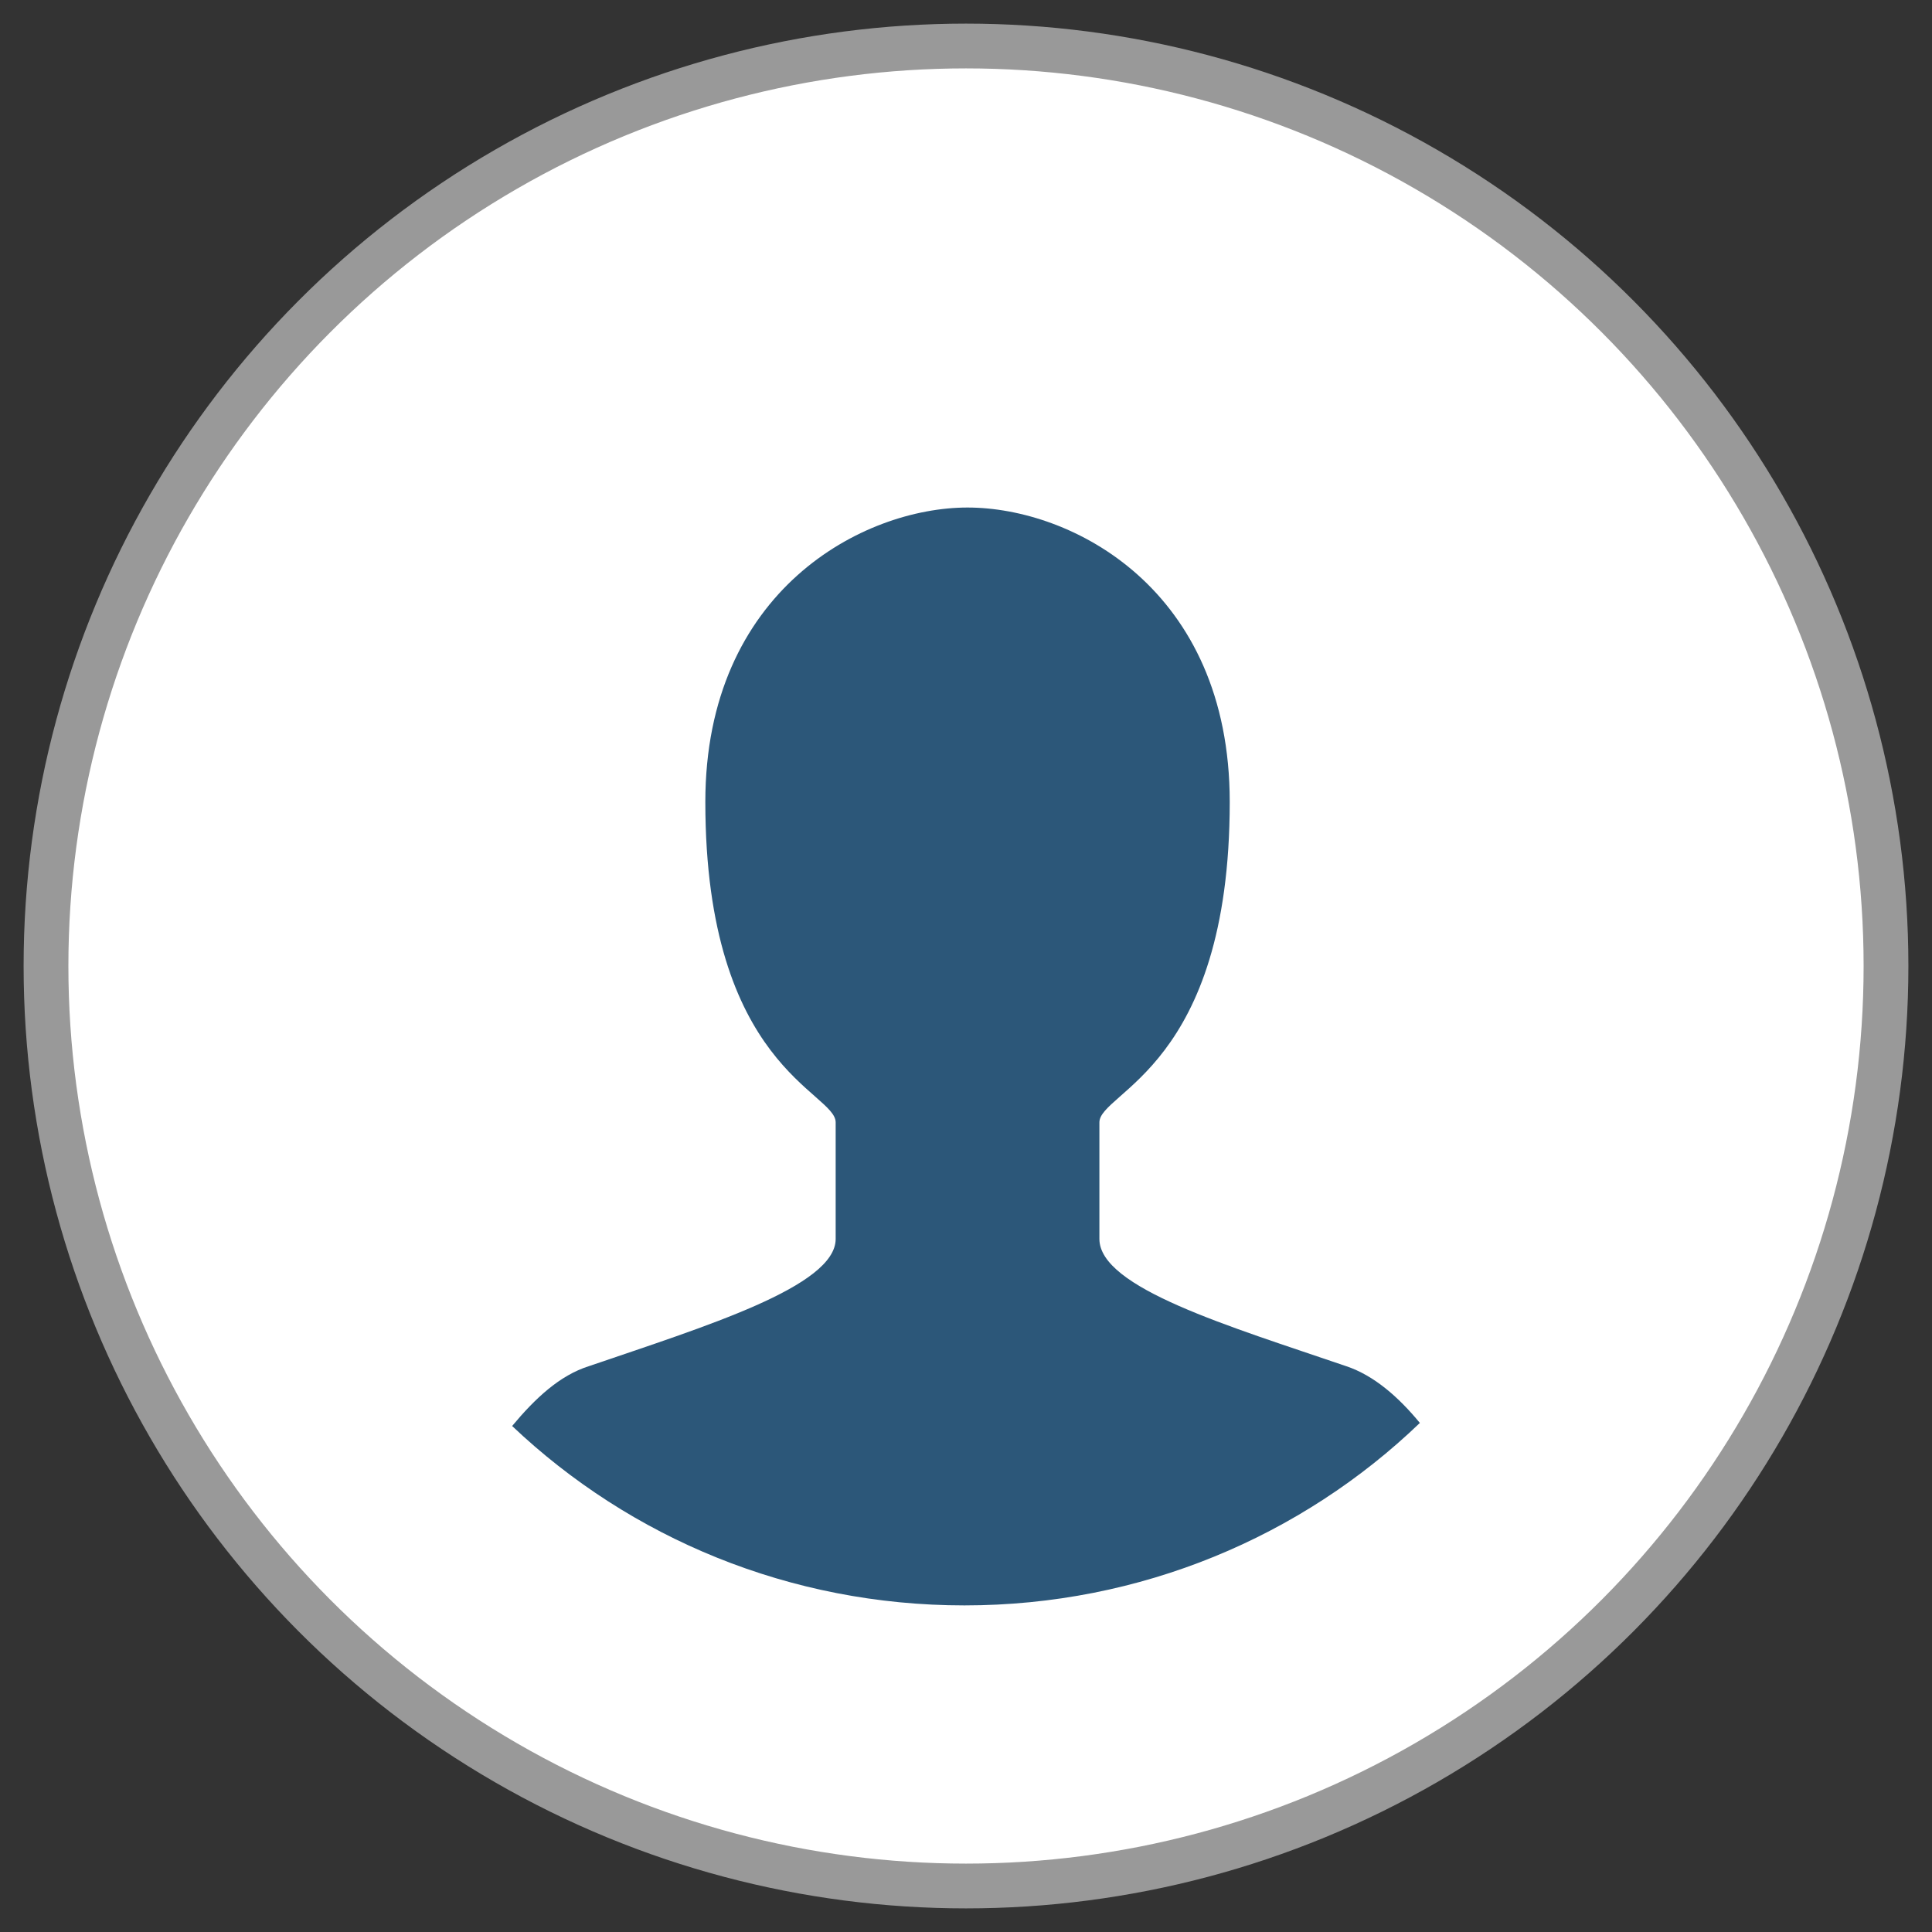
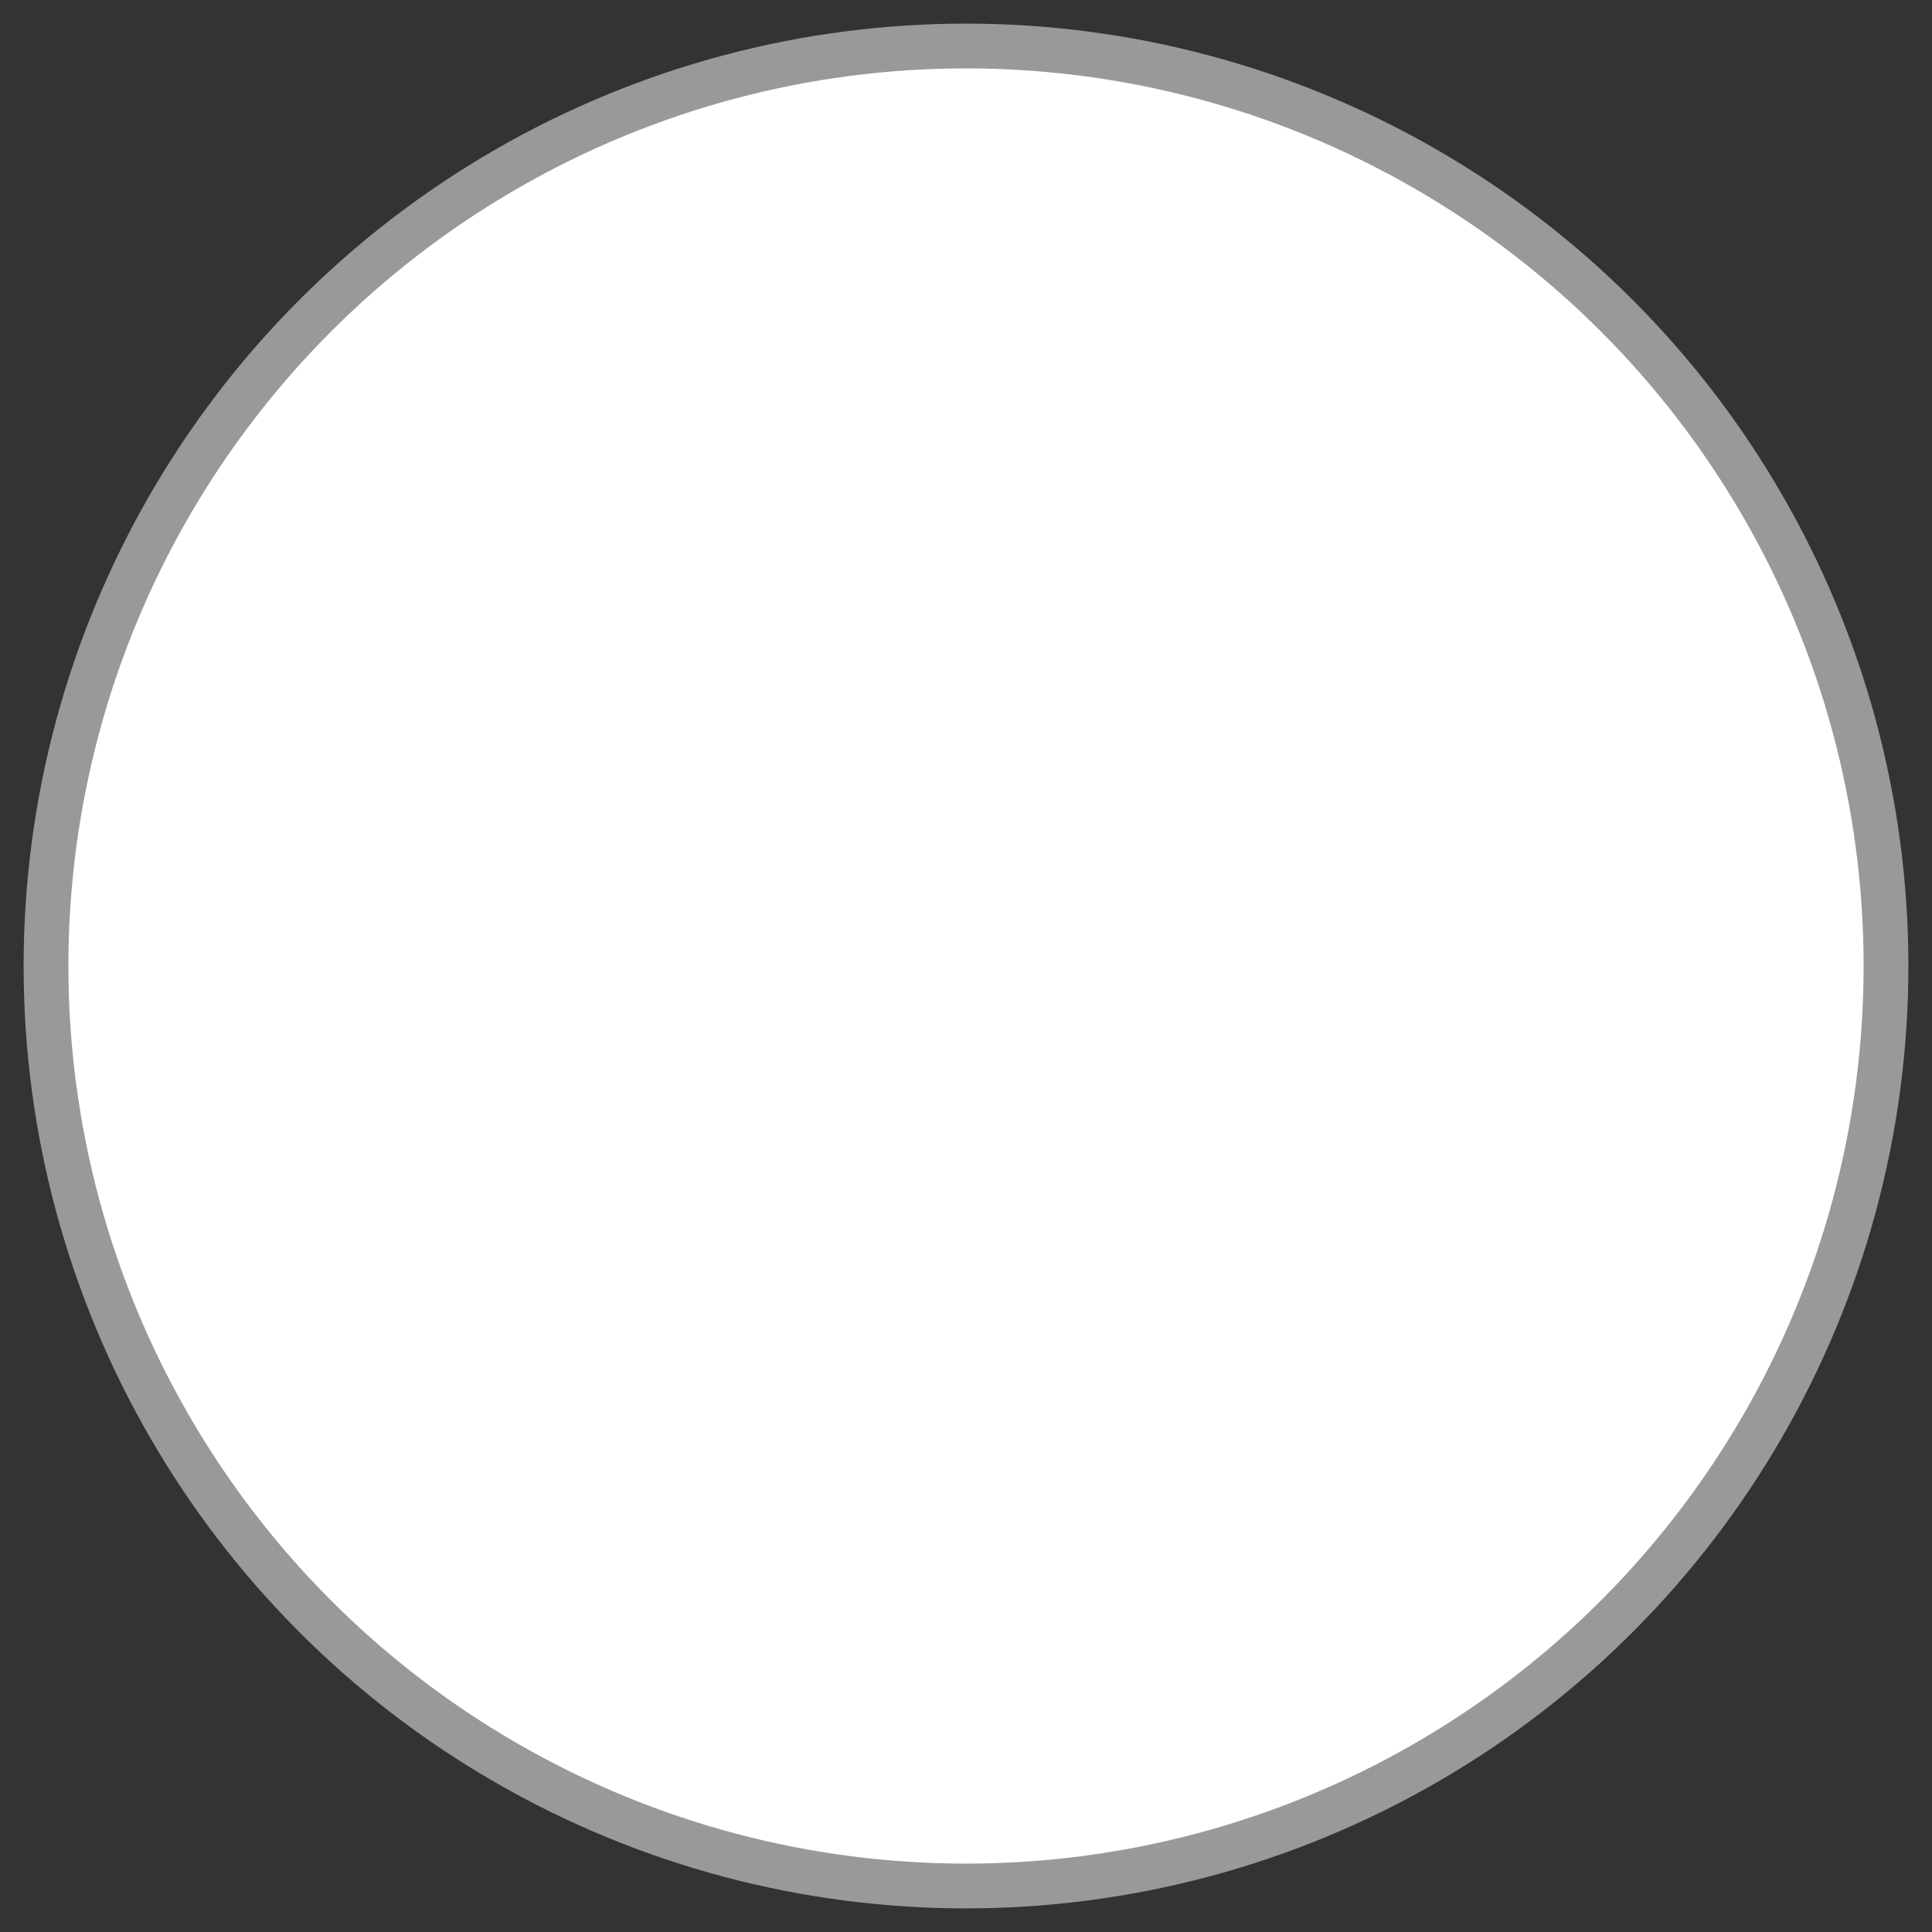
<svg xmlns="http://www.w3.org/2000/svg" enable-background="new 0 0 126 126" viewBox="0 0 126 126" width="126" height="126">
  <rect x="0" y="0" width="126" height="126" fill="#333333" stroke="none" />
  <circle cx="63" cy="63" fill="#fff" r="60" stroke="#999" stroke-miterlimit="10" stroke-width="2.92" />
-   <path d="m87.8 89.1c-7.6-2.6-16.1-5.1-16.1-8.3 0-3.1 0-5.6 0-7.6s8.5-3.6 8.5-20.9c0-13.9-10.3-19.2-17.1-19.2s-17.1 5.4-17.1 19.2c0 17.3 8.5 18.9 8.5 20.9v7.6c0 3.1-8.5 5.7-16.1 8.3-1.9.6-3.5 2.1-5 3.9 7.7 7.3 18.1 11.7 29.5 11.7 11.5 0 22-4.5 29.7-11.9-1.4-1.7-3-3.1-4.8-3.7z" fill="#2c5779" />
</svg>